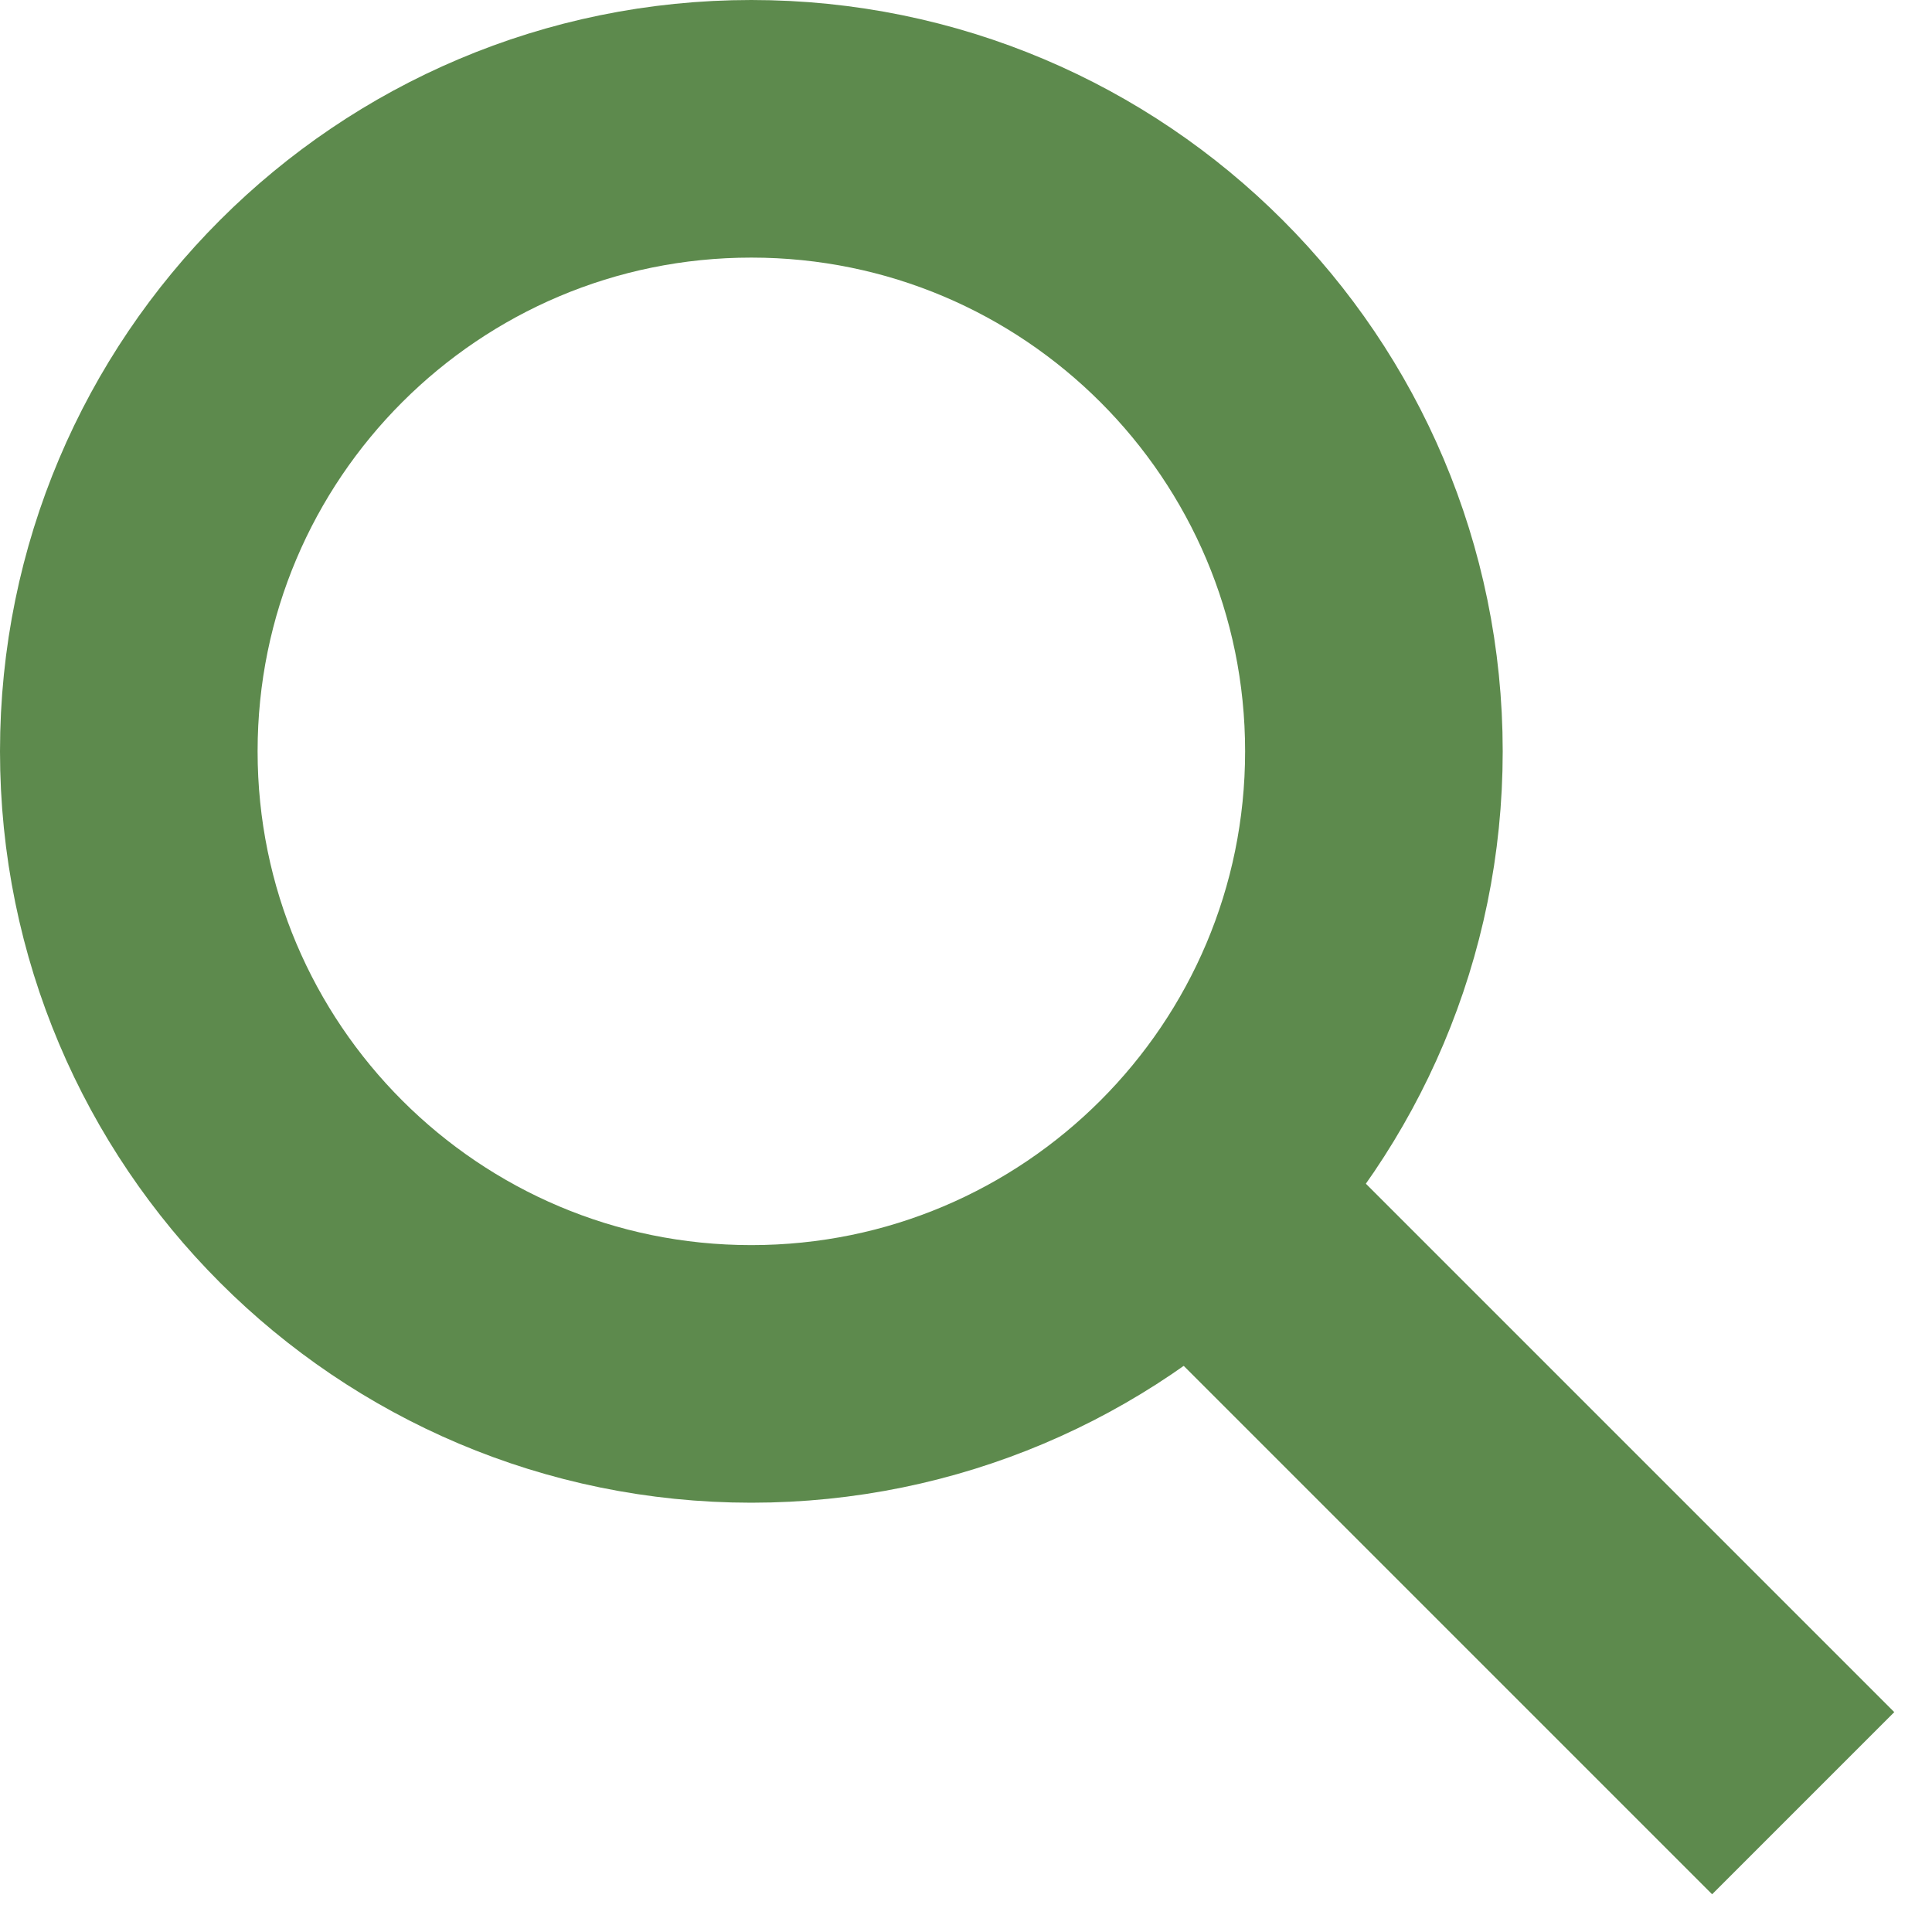
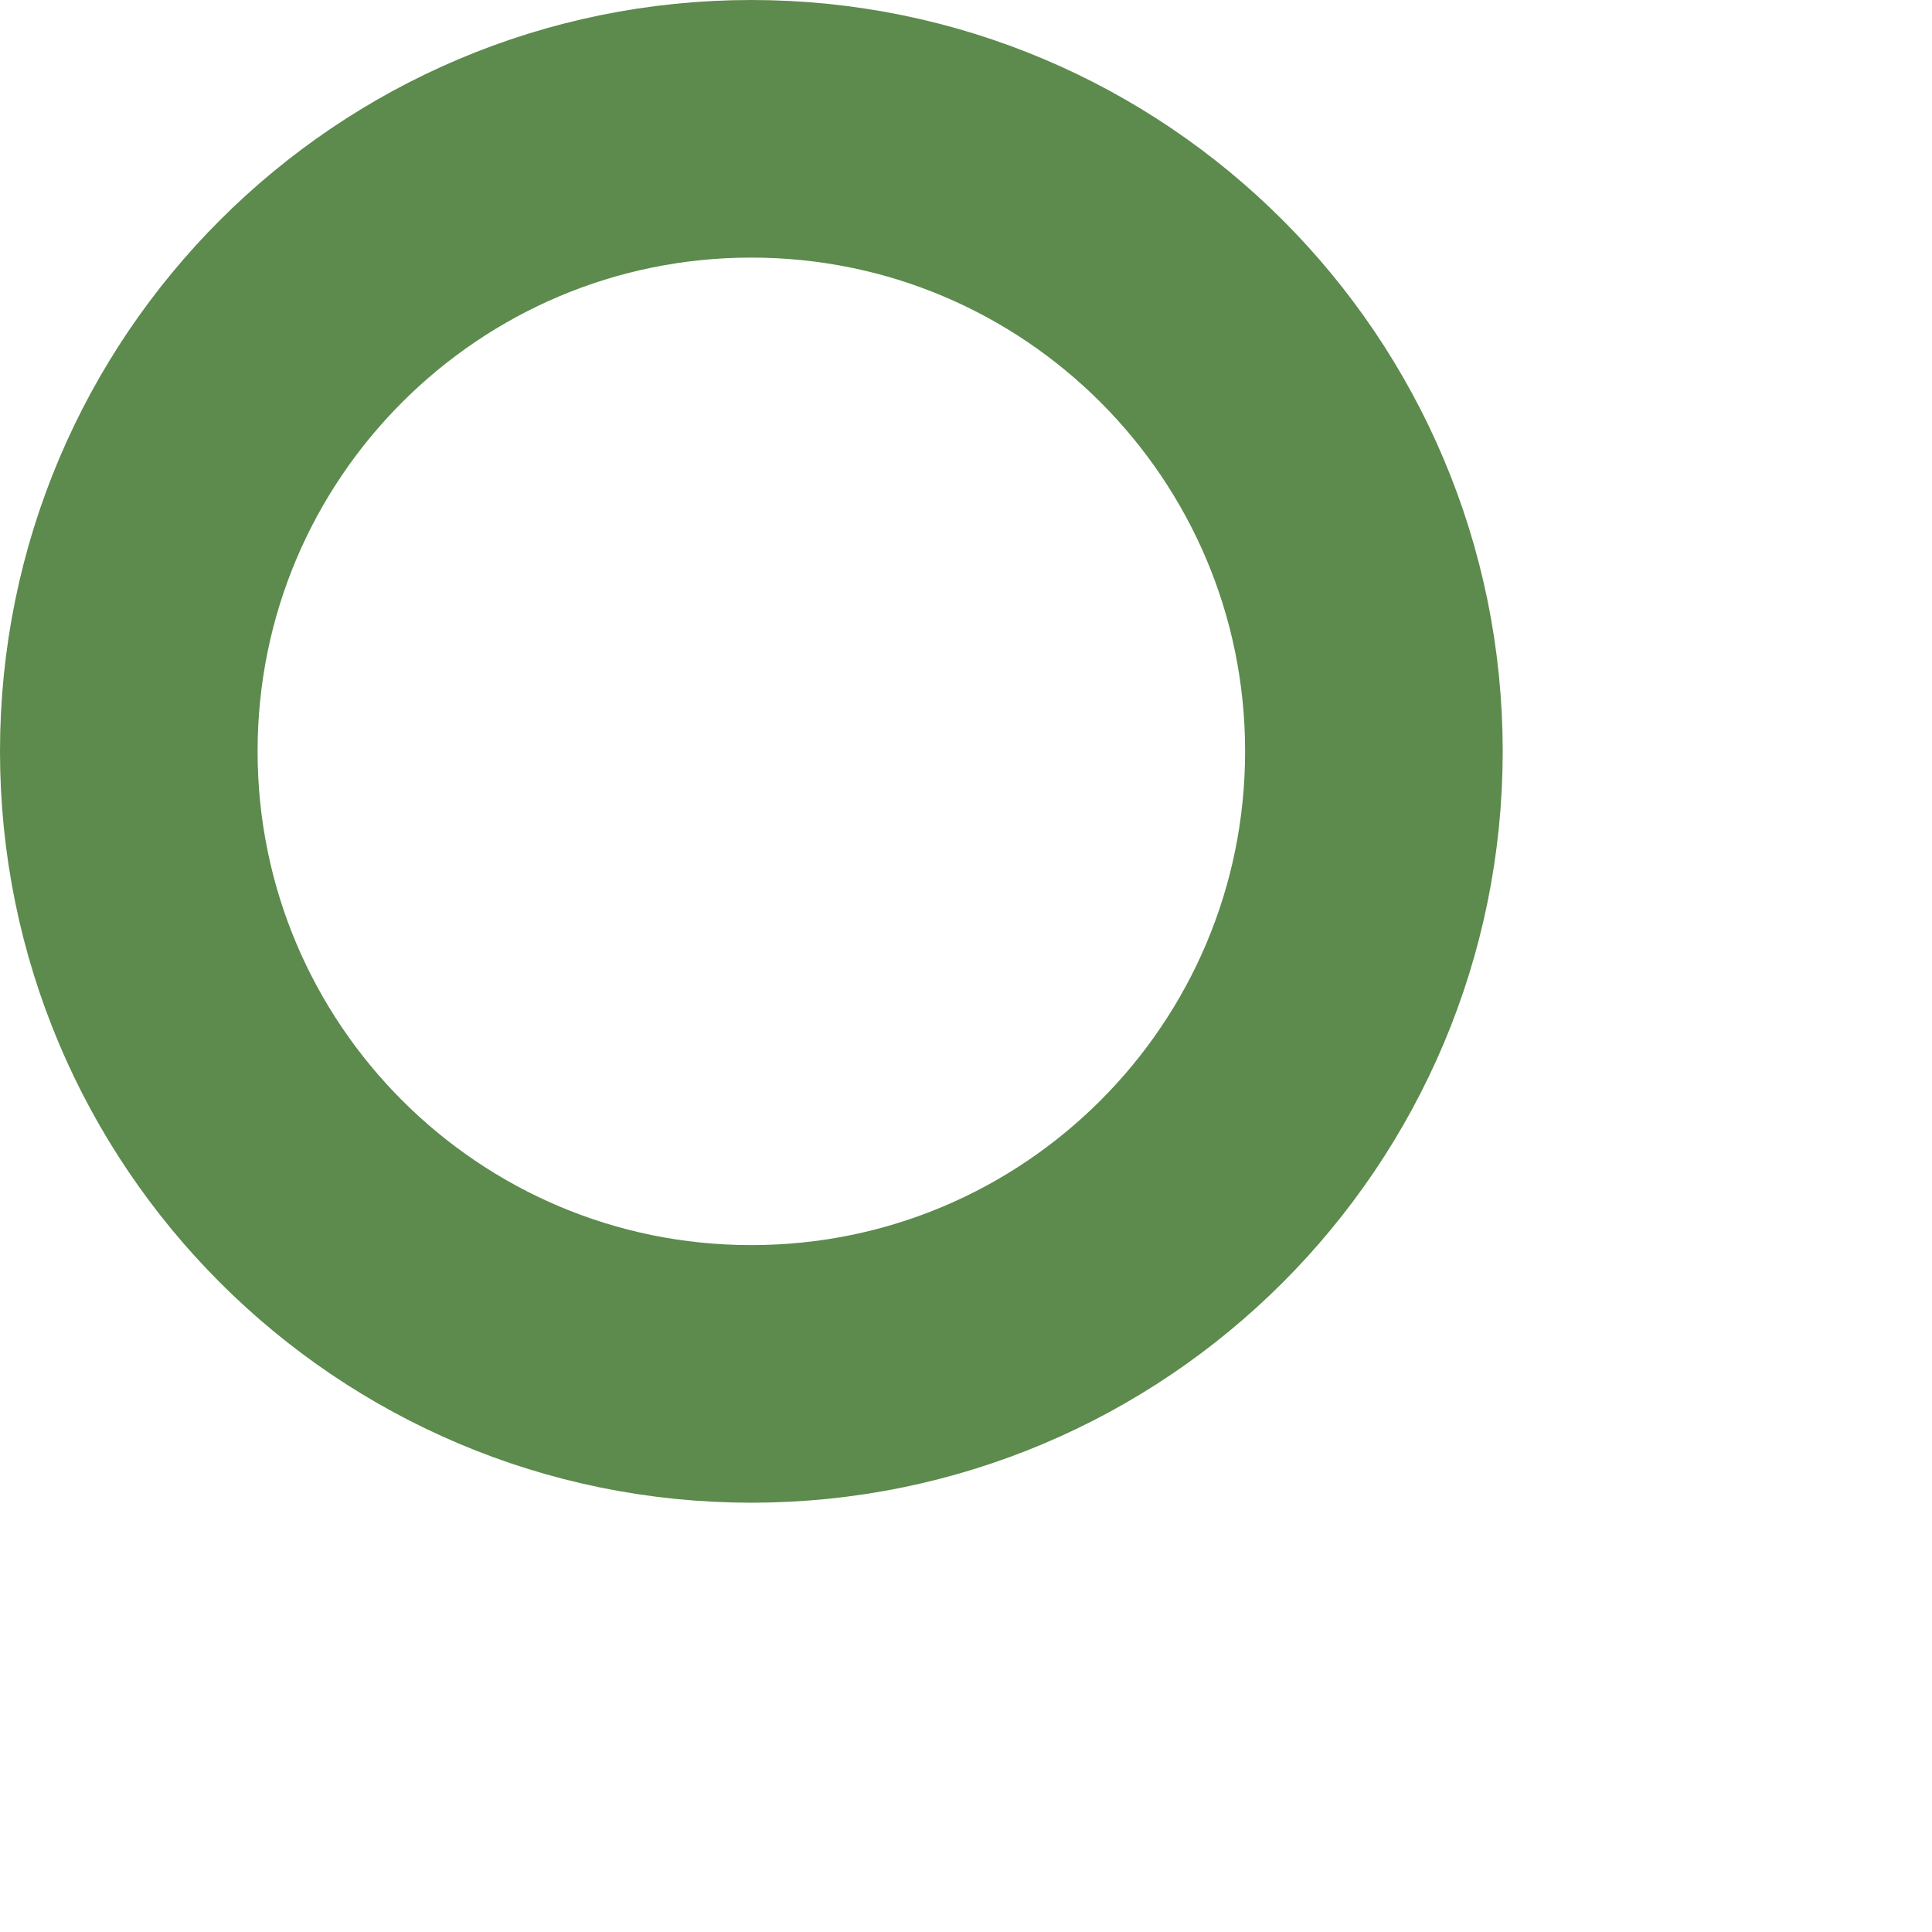
<svg xmlns="http://www.w3.org/2000/svg" width="15" height="15" viewBox="0 0 15 15" fill="none">
  <path d="M10.667 5.833C10.667 8.503 8.503 10.667 5.833 10.667C3.164 10.667 1 8.503 1 5.833C1 3.164 3.164 1 5.833 1C8.503 1 10.667 3.164 10.667 5.833Z" stroke="#5D8A4D" stroke-width="2" />
-   <path d="M9.391 9.391L14 14" stroke="#5D8A4D" stroke-width="2" />
</svg>